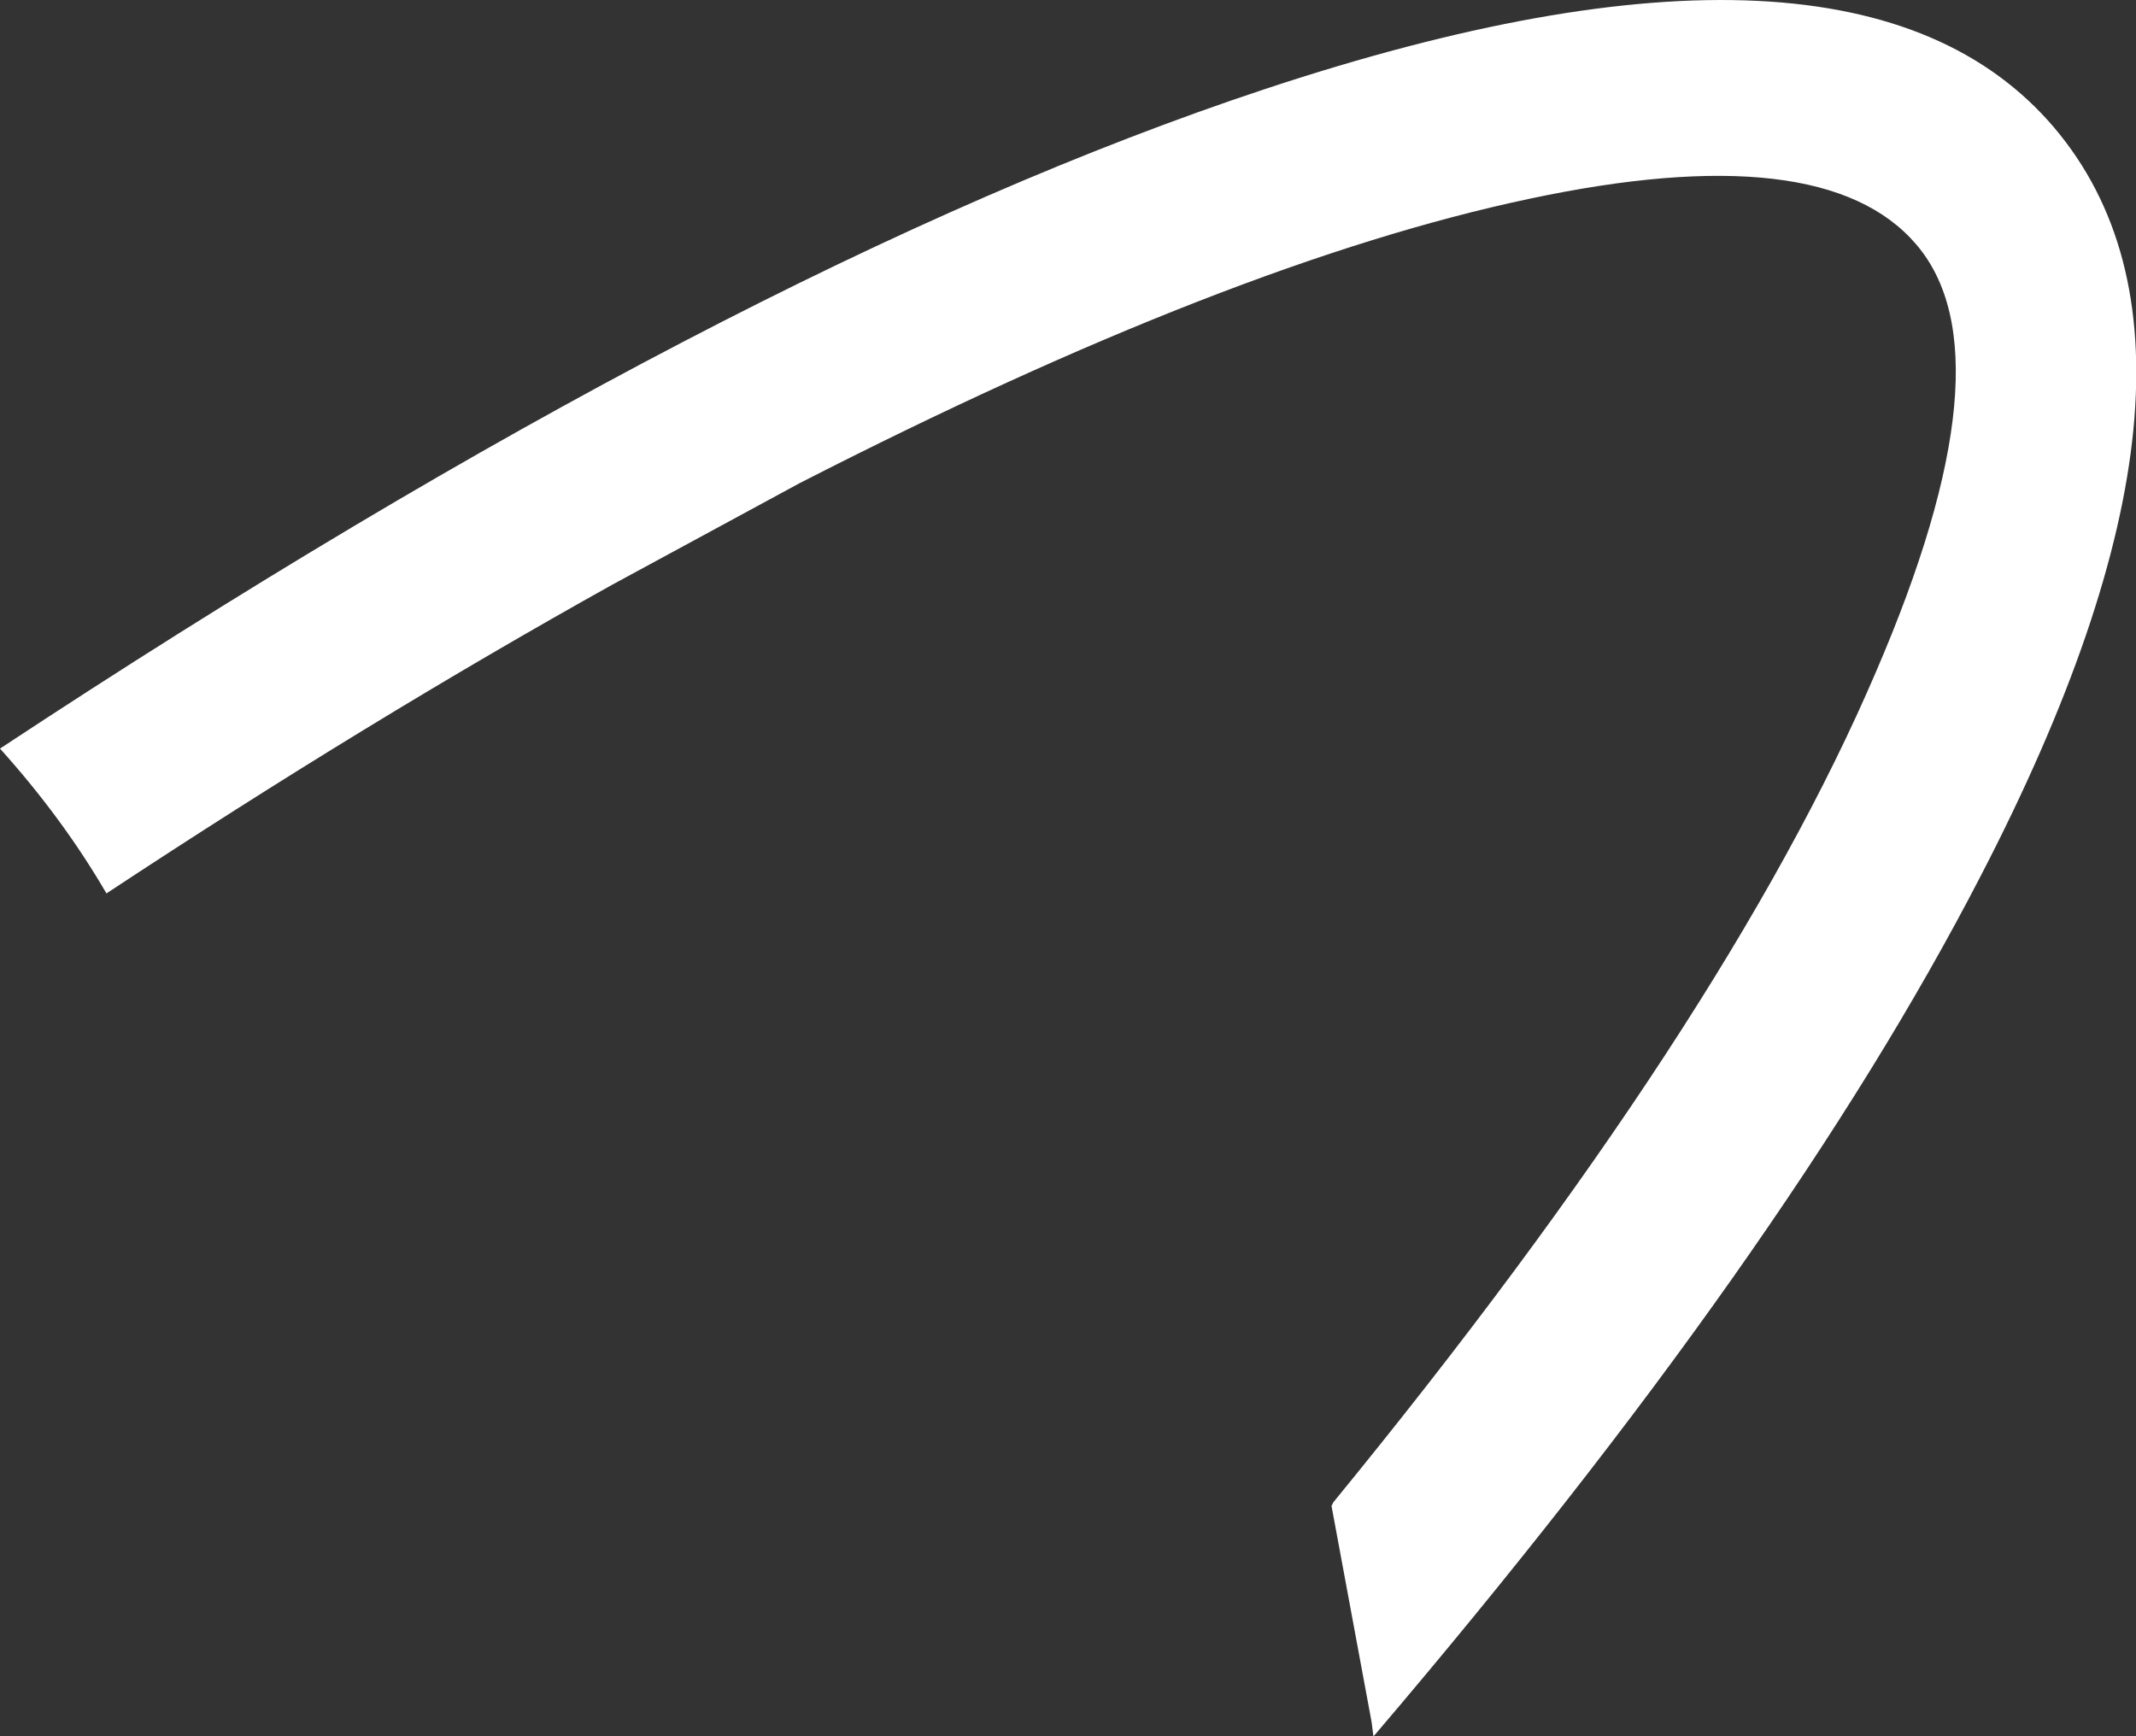
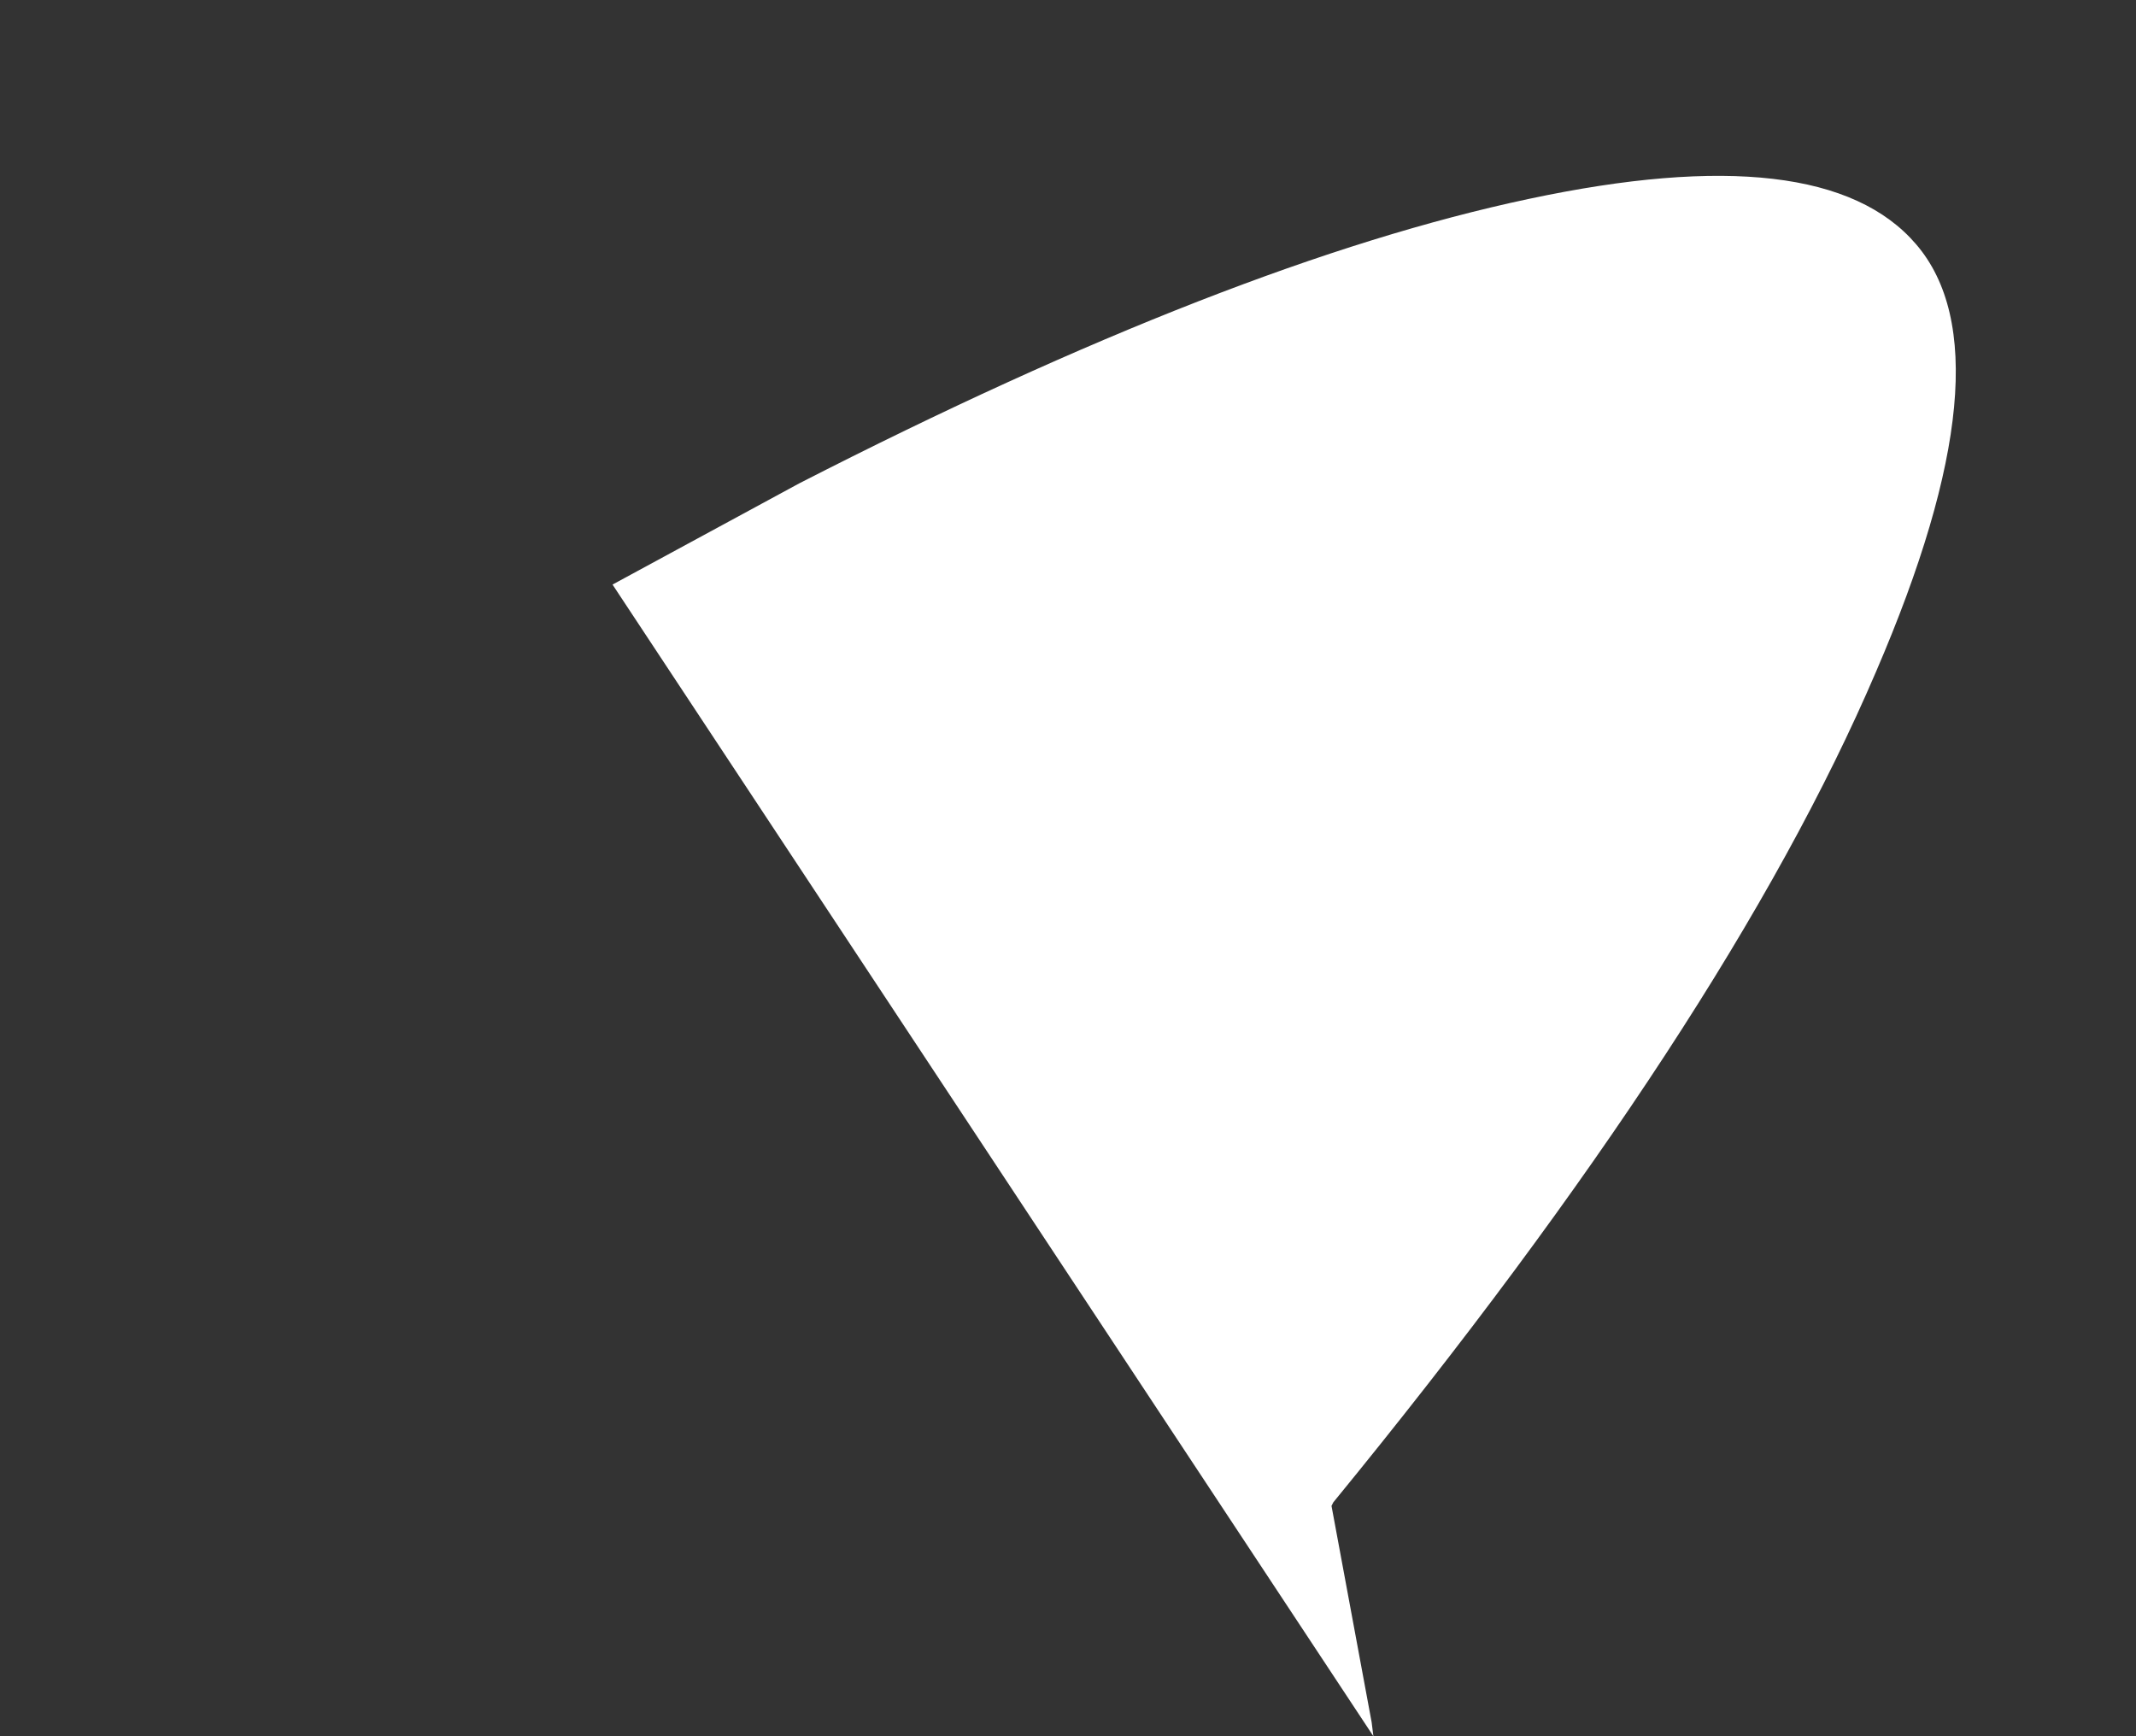
<svg xmlns="http://www.w3.org/2000/svg" height="49.75px" width="61.2px">
  <rect width="100%" height="100%" fill="#333333" stroke="none" />
  <g transform="matrix(1.0, 0.0, 0.0, 1.0, -264.35, -91.25)">
-     <path d="M319.25 98.25 Q316.6 95.15 308.15 96.95 299.65 98.75 287.25 105.1 L281.9 108.0 Q274.9 111.9 267.4 116.85 266.15 114.7 264.35 112.7 285.35 98.85 300.6 93.8 317.5 88.2 323.2 94.9 328.8 101.5 321.1 116.35 315.55 127.1 303.75 140.95 L303.7 141.0 303.65 140.6 302.5 134.4 302.55 134.3 Q313.8 120.55 318.1 110.5 322.0 101.45 319.25 98.25" fill="#ffffff" fill-rule="evenodd" stroke="none" />
+     <path d="M319.25 98.25 Q316.6 95.15 308.15 96.95 299.65 98.75 287.25 105.1 L281.9 108.0 L303.7 141.0 303.65 140.6 302.5 134.4 302.55 134.3 Q313.8 120.55 318.1 110.5 322.0 101.45 319.25 98.25" fill="#ffffff" fill-rule="evenodd" stroke="none" />
  </g>
</svg>